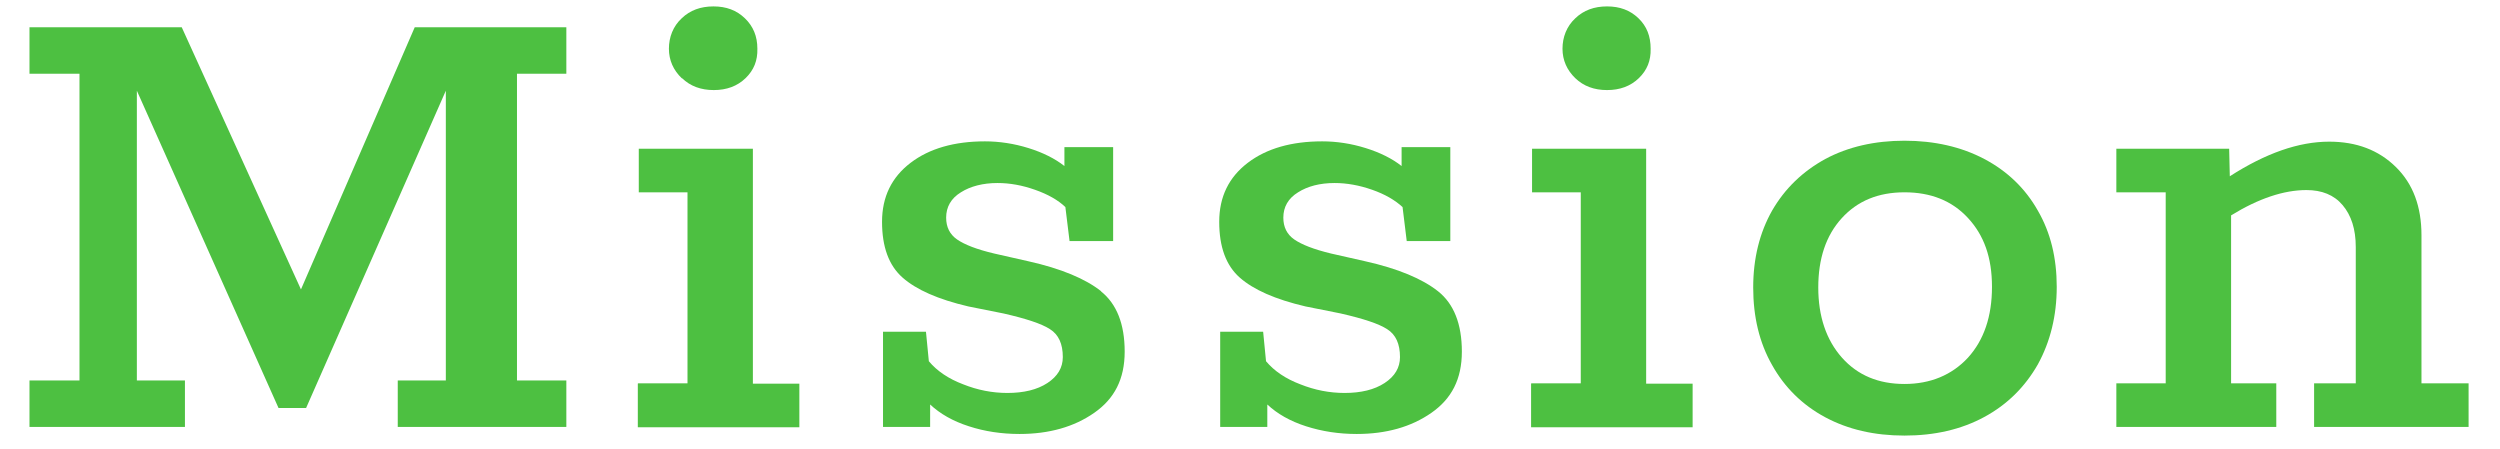
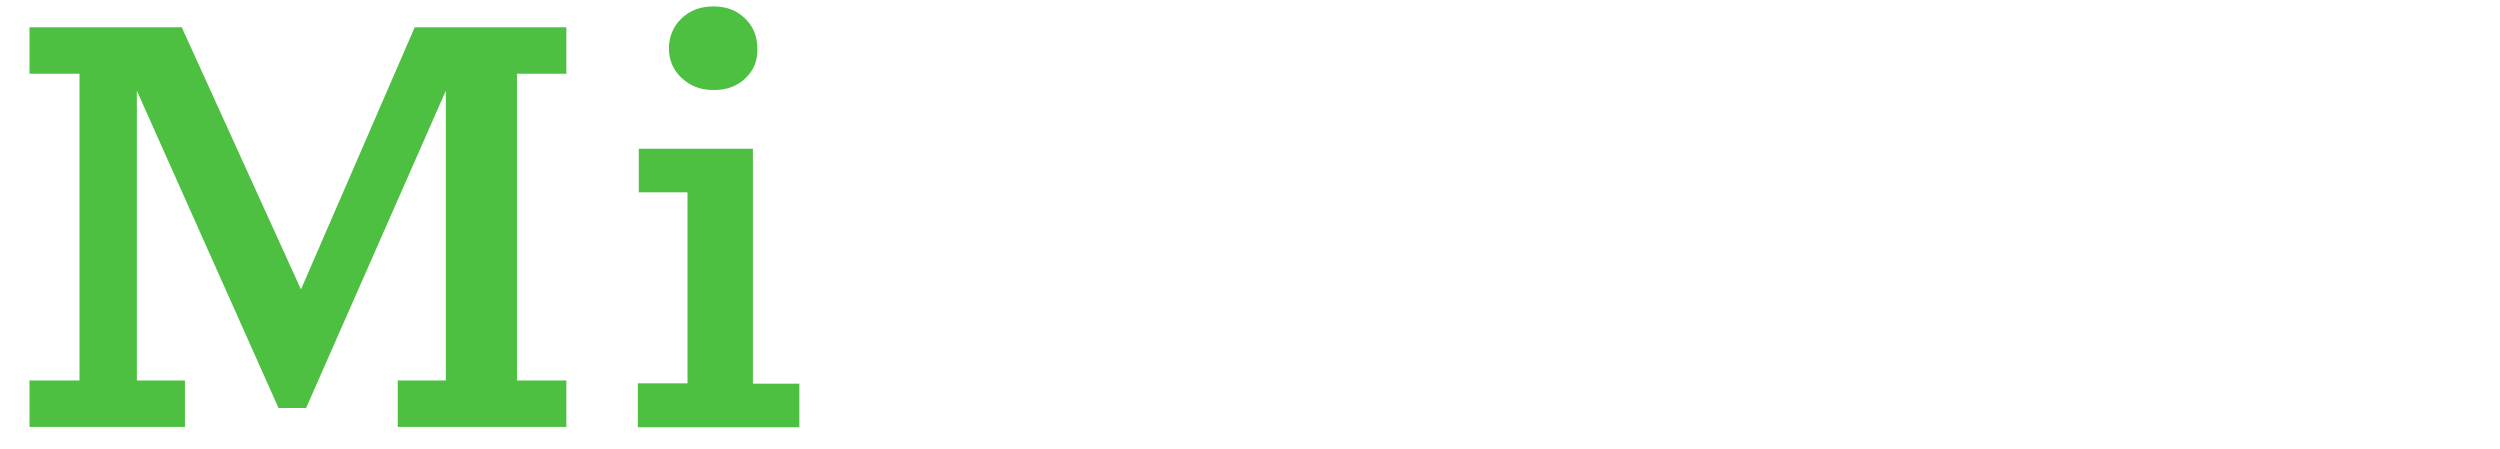
<svg xmlns="http://www.w3.org/2000/svg" id="_レイヤー_1" data-name=" レイヤー 1" width="78" height="14" viewBox="0 0 78 14">
  <path d="M.92,11.87h1.56V2.3H.92V.85h4.75l3.72,8.18L12.94.85h4.73v1.45h-1.54v9.57h1.54v1.45h-5.26v-1.45h1.5V2.83l-4.36,9.9h-.86L4.27,2.83v9.04h1.5v1.45H.92v-1.45Z" fill="#4dc041" />
  <path d="M19.91,11.96h1.54v-5.96h-1.52v-1.36h3.56v7.33h1.45v1.36h-5.04v-1.36ZM21.27,2.44c-.26-.25-.4-.56-.4-.92s.13-.7.4-.95c.26-.25.59-.37.99-.37s.72.12.98.37c.26.25.39.56.39.95.01.37-.11.67-.37.92-.26.25-.59.37-.99.37s-.73-.12-.99-.37Z" fill="#4dc041" />
-   <path d="M34.35,9.09c.49.39.74,1.02.74,1.88s-.32,1.47-.95,1.91c-.63.44-1.41.66-2.33.66-.56,0-1.09-.08-1.58-.24-.5-.16-.9-.39-1.21-.68v.7h-1.47v-2.97h1.34l.09.92c.26.31.62.55,1.07.72.45.18.91.27,1.38.27.51,0,.93-.1,1.25-.31.32-.21.48-.48.48-.81,0-.41-.13-.7-.4-.87-.26-.17-.75-.33-1.45-.49l-1.1-.22c-.94-.22-1.62-.52-2.05-.9-.43-.38-.64-.96-.64-1.74s.3-1.39.89-1.84c.59-.45,1.37-.67,2.32-.67.45,0,.91.07,1.36.21.45.14.83.33,1.12.56v-.59h1.52v2.93h-1.36l-.13-1.06c-.23-.22-.55-.4-.95-.54-.4-.14-.78-.21-1.17-.21-.45,0-.84.1-1.14.29-.31.19-.46.46-.46.79,0,.29.11.52.34.68.23.16.61.31,1.16.44l1.06.24c1.03.23,1.79.55,2.28.94Z" fill="#4dc041" />
-   <path d="M44.87,9.09c.49.39.74,1.02.74,1.88s-.32,1.47-.95,1.91-1.41.66-2.33.66c-.56,0-1.08-.08-1.58-.24s-.9-.39-1.21-.68v.7h-1.47v-2.97h1.34l.09.92c.26.31.62.55,1.07.72.45.18.91.27,1.38.27.51,0,.93-.1,1.25-.31.32-.21.48-.48.48-.81,0-.41-.13-.7-.4-.87-.26-.17-.75-.33-1.45-.49l-1.1-.22c-.94-.22-1.62-.52-2.05-.9-.43-.38-.64-.96-.64-1.74s.3-1.39.89-1.84c.59-.45,1.37-.67,2.32-.67.46,0,.91.07,1.36.21.45.14.83.33,1.12.56v-.59h1.52v2.93h-1.36l-.13-1.06c-.24-.22-.55-.4-.95-.54-.4-.14-.79-.21-1.17-.21-.46,0-.84.1-1.14.29-.31.19-.46.46-.46.79,0,.29.11.52.34.68.23.16.61.31,1.15.44l1.06.24c1.03.23,1.79.55,2.28.94Z" fill="#4dc041" />
-   <path d="M47.78,11.96h1.54v-5.96h-1.52v-1.36h3.56v7.33h1.45v1.36h-5.04v-1.36ZM49.15,2.44c-.26-.25-.4-.56-.4-.92s.13-.7.4-.95c.26-.25.59-.37.99-.37s.72.12.98.37c.26.25.38.56.38.95.01.37-.11.67-.37.92-.26.25-.59.37-.99.37s-.73-.12-.99-.37Z" fill="#4dc041" />
-   <path d="M56.95,13.02c-.71-.38-1.27-.93-1.66-1.63-.4-.7-.59-1.51-.59-2.42s.2-1.71.59-2.4c.4-.69.95-1.22,1.66-1.61.71-.38,1.54-.57,2.47-.57s1.77.19,2.49.57c.72.38,1.28.92,1.67,1.61.4.69.59,1.48.59,2.38s-.2,1.71-.59,2.42c-.4.7-.95,1.25-1.67,1.64-.72.39-1.55.58-2.49.58s-1.76-.19-2.47-.57ZM61.4,11.16c.5-.55.75-1.29.75-2.21s-.25-1.61-.75-2.15c-.5-.54-1.16-.8-1.98-.8s-1.47.27-1.96.81-.73,1.26-.73,2.16.25,1.64.74,2.19c.49.55,1.14.82,1.95.82s1.48-.28,1.98-.82Z" fill="#4dc041" />
-   <path d="M77.02,11.96v1.36h-4.82v-1.36h1.3v-4.25c0-.56-.14-.99-.41-1.31s-.65-.47-1.13-.47c-.7,0-1.49.26-2.35.79v5.24h1.41v1.36h-4.99v-1.36h1.54v-5.96h-1.54v-1.36h3.52l.02.86c1.12-.72,2.15-1.08,3.1-1.08.85,0,1.54.26,2.08.79.54.53.8,1.24.8,2.13v4.62h1.47Z" fill="#4dc041" />
</svg>